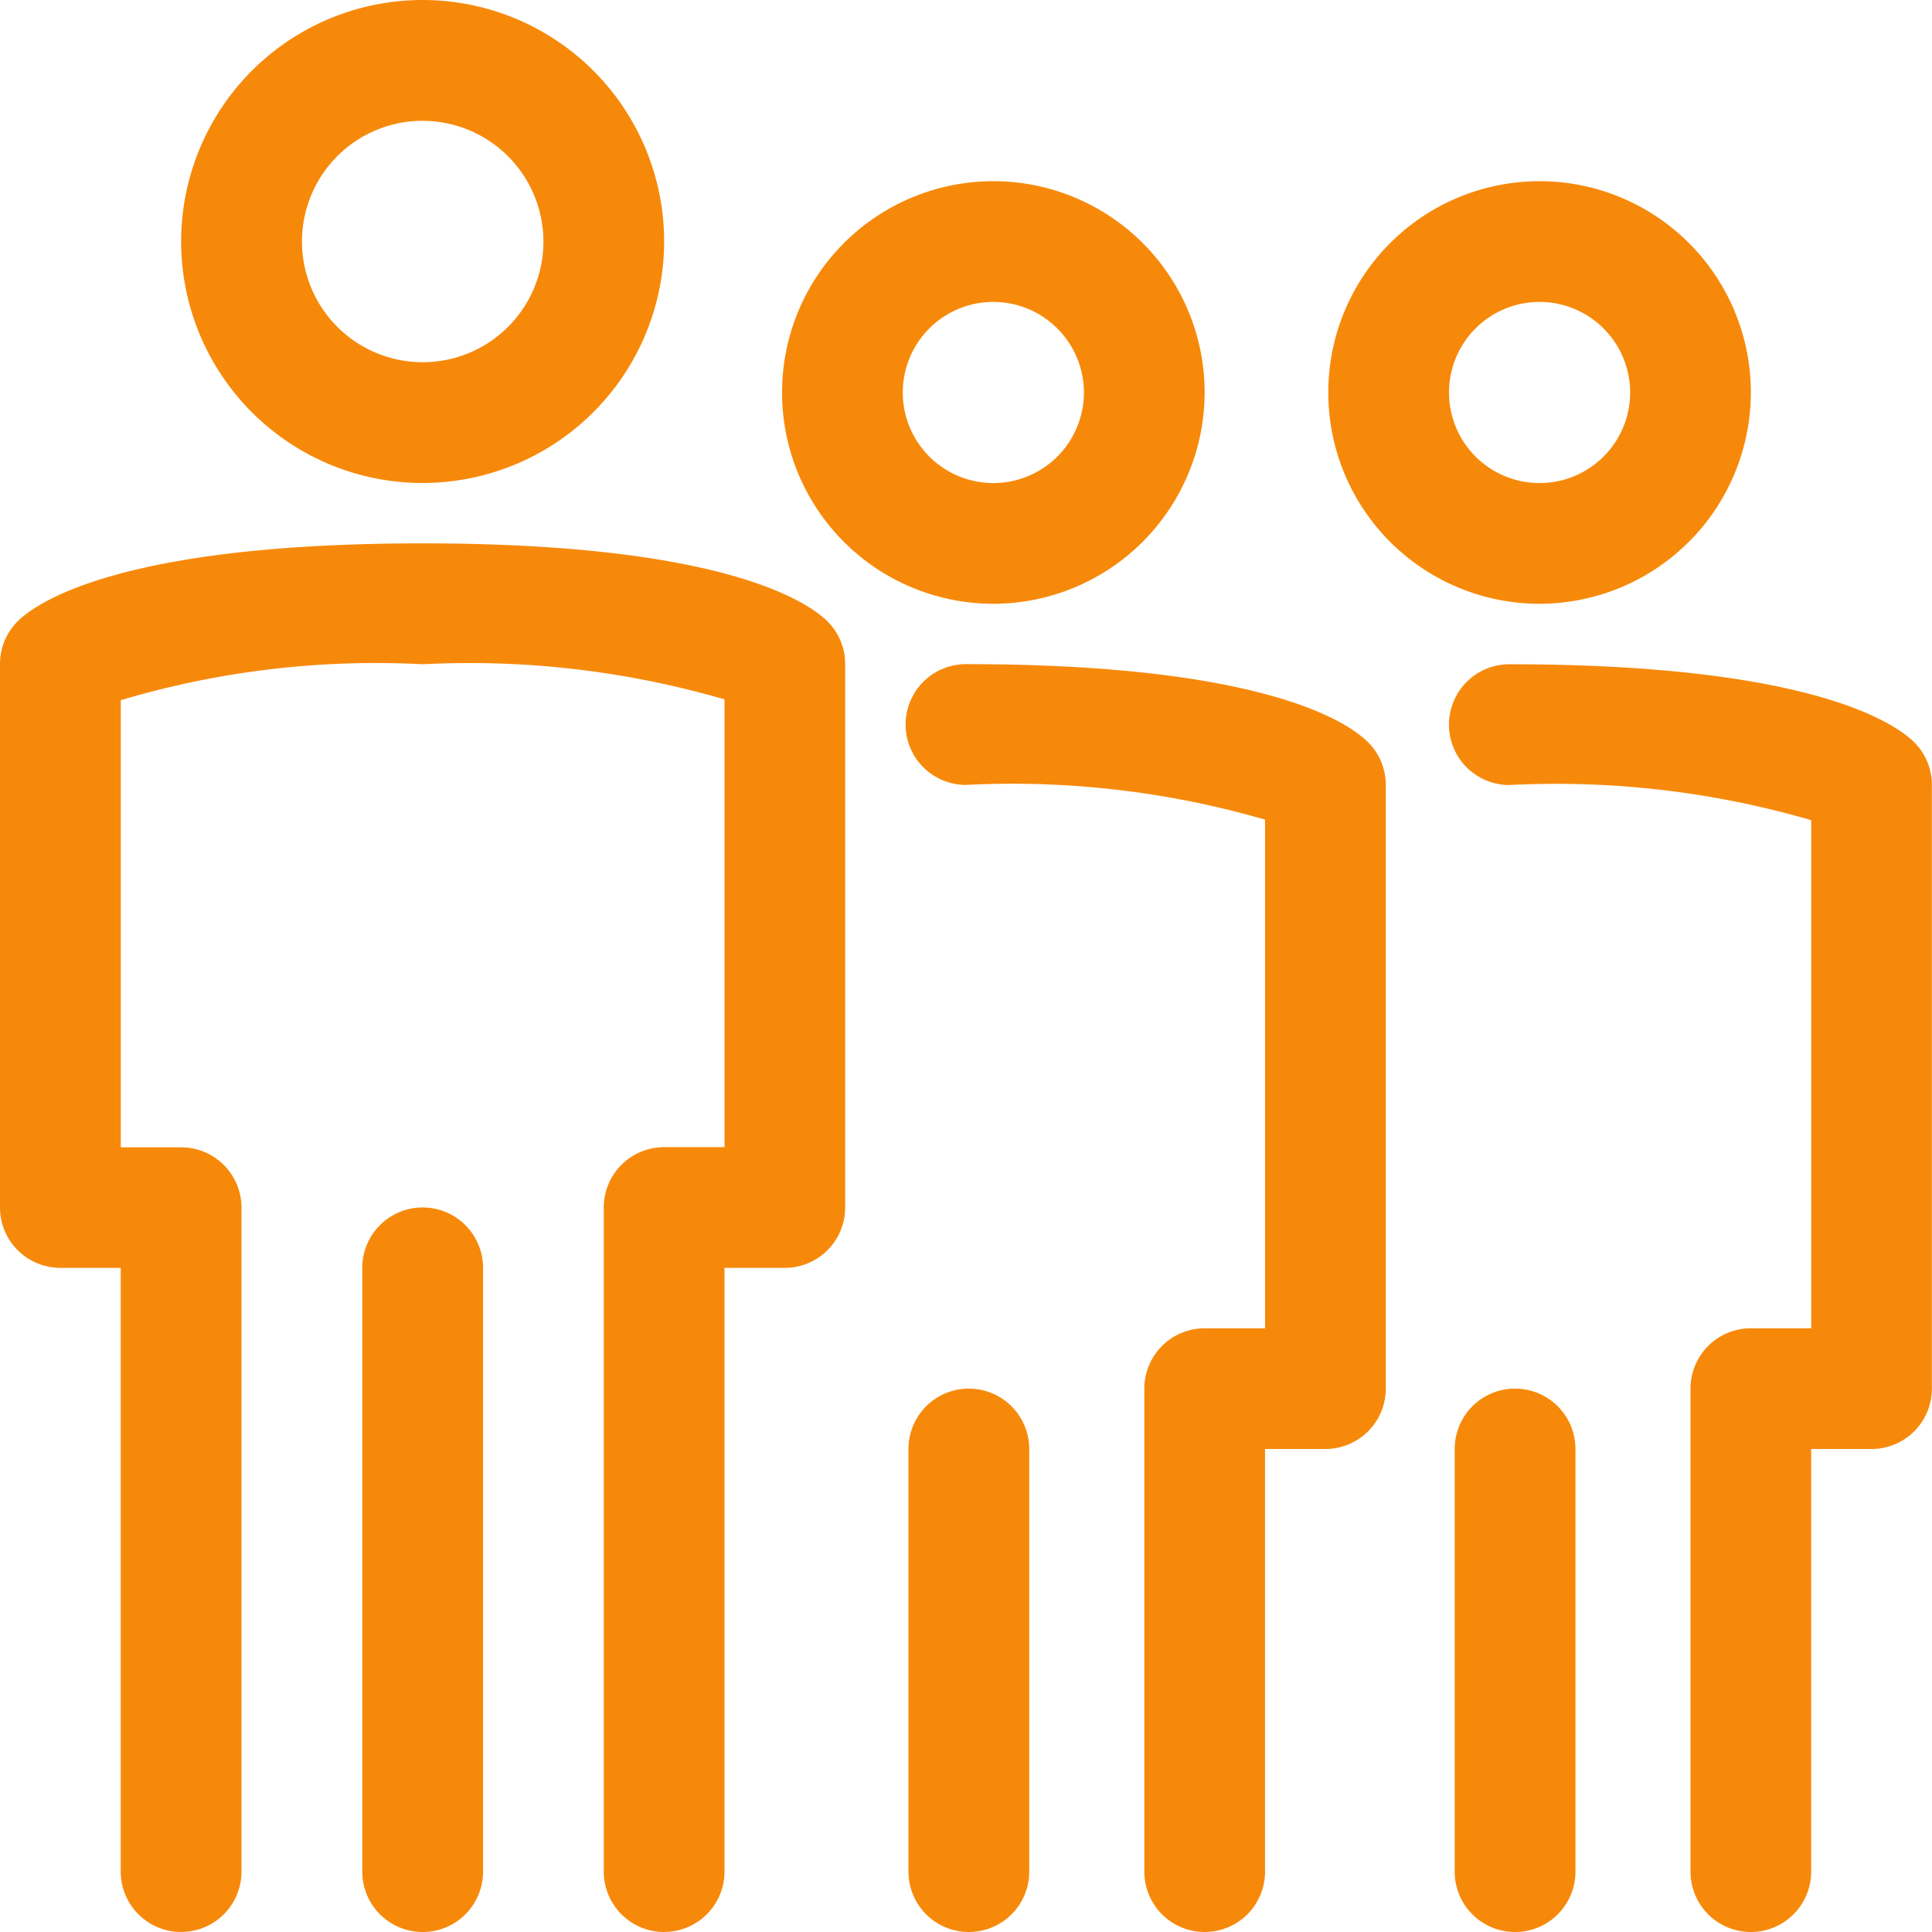
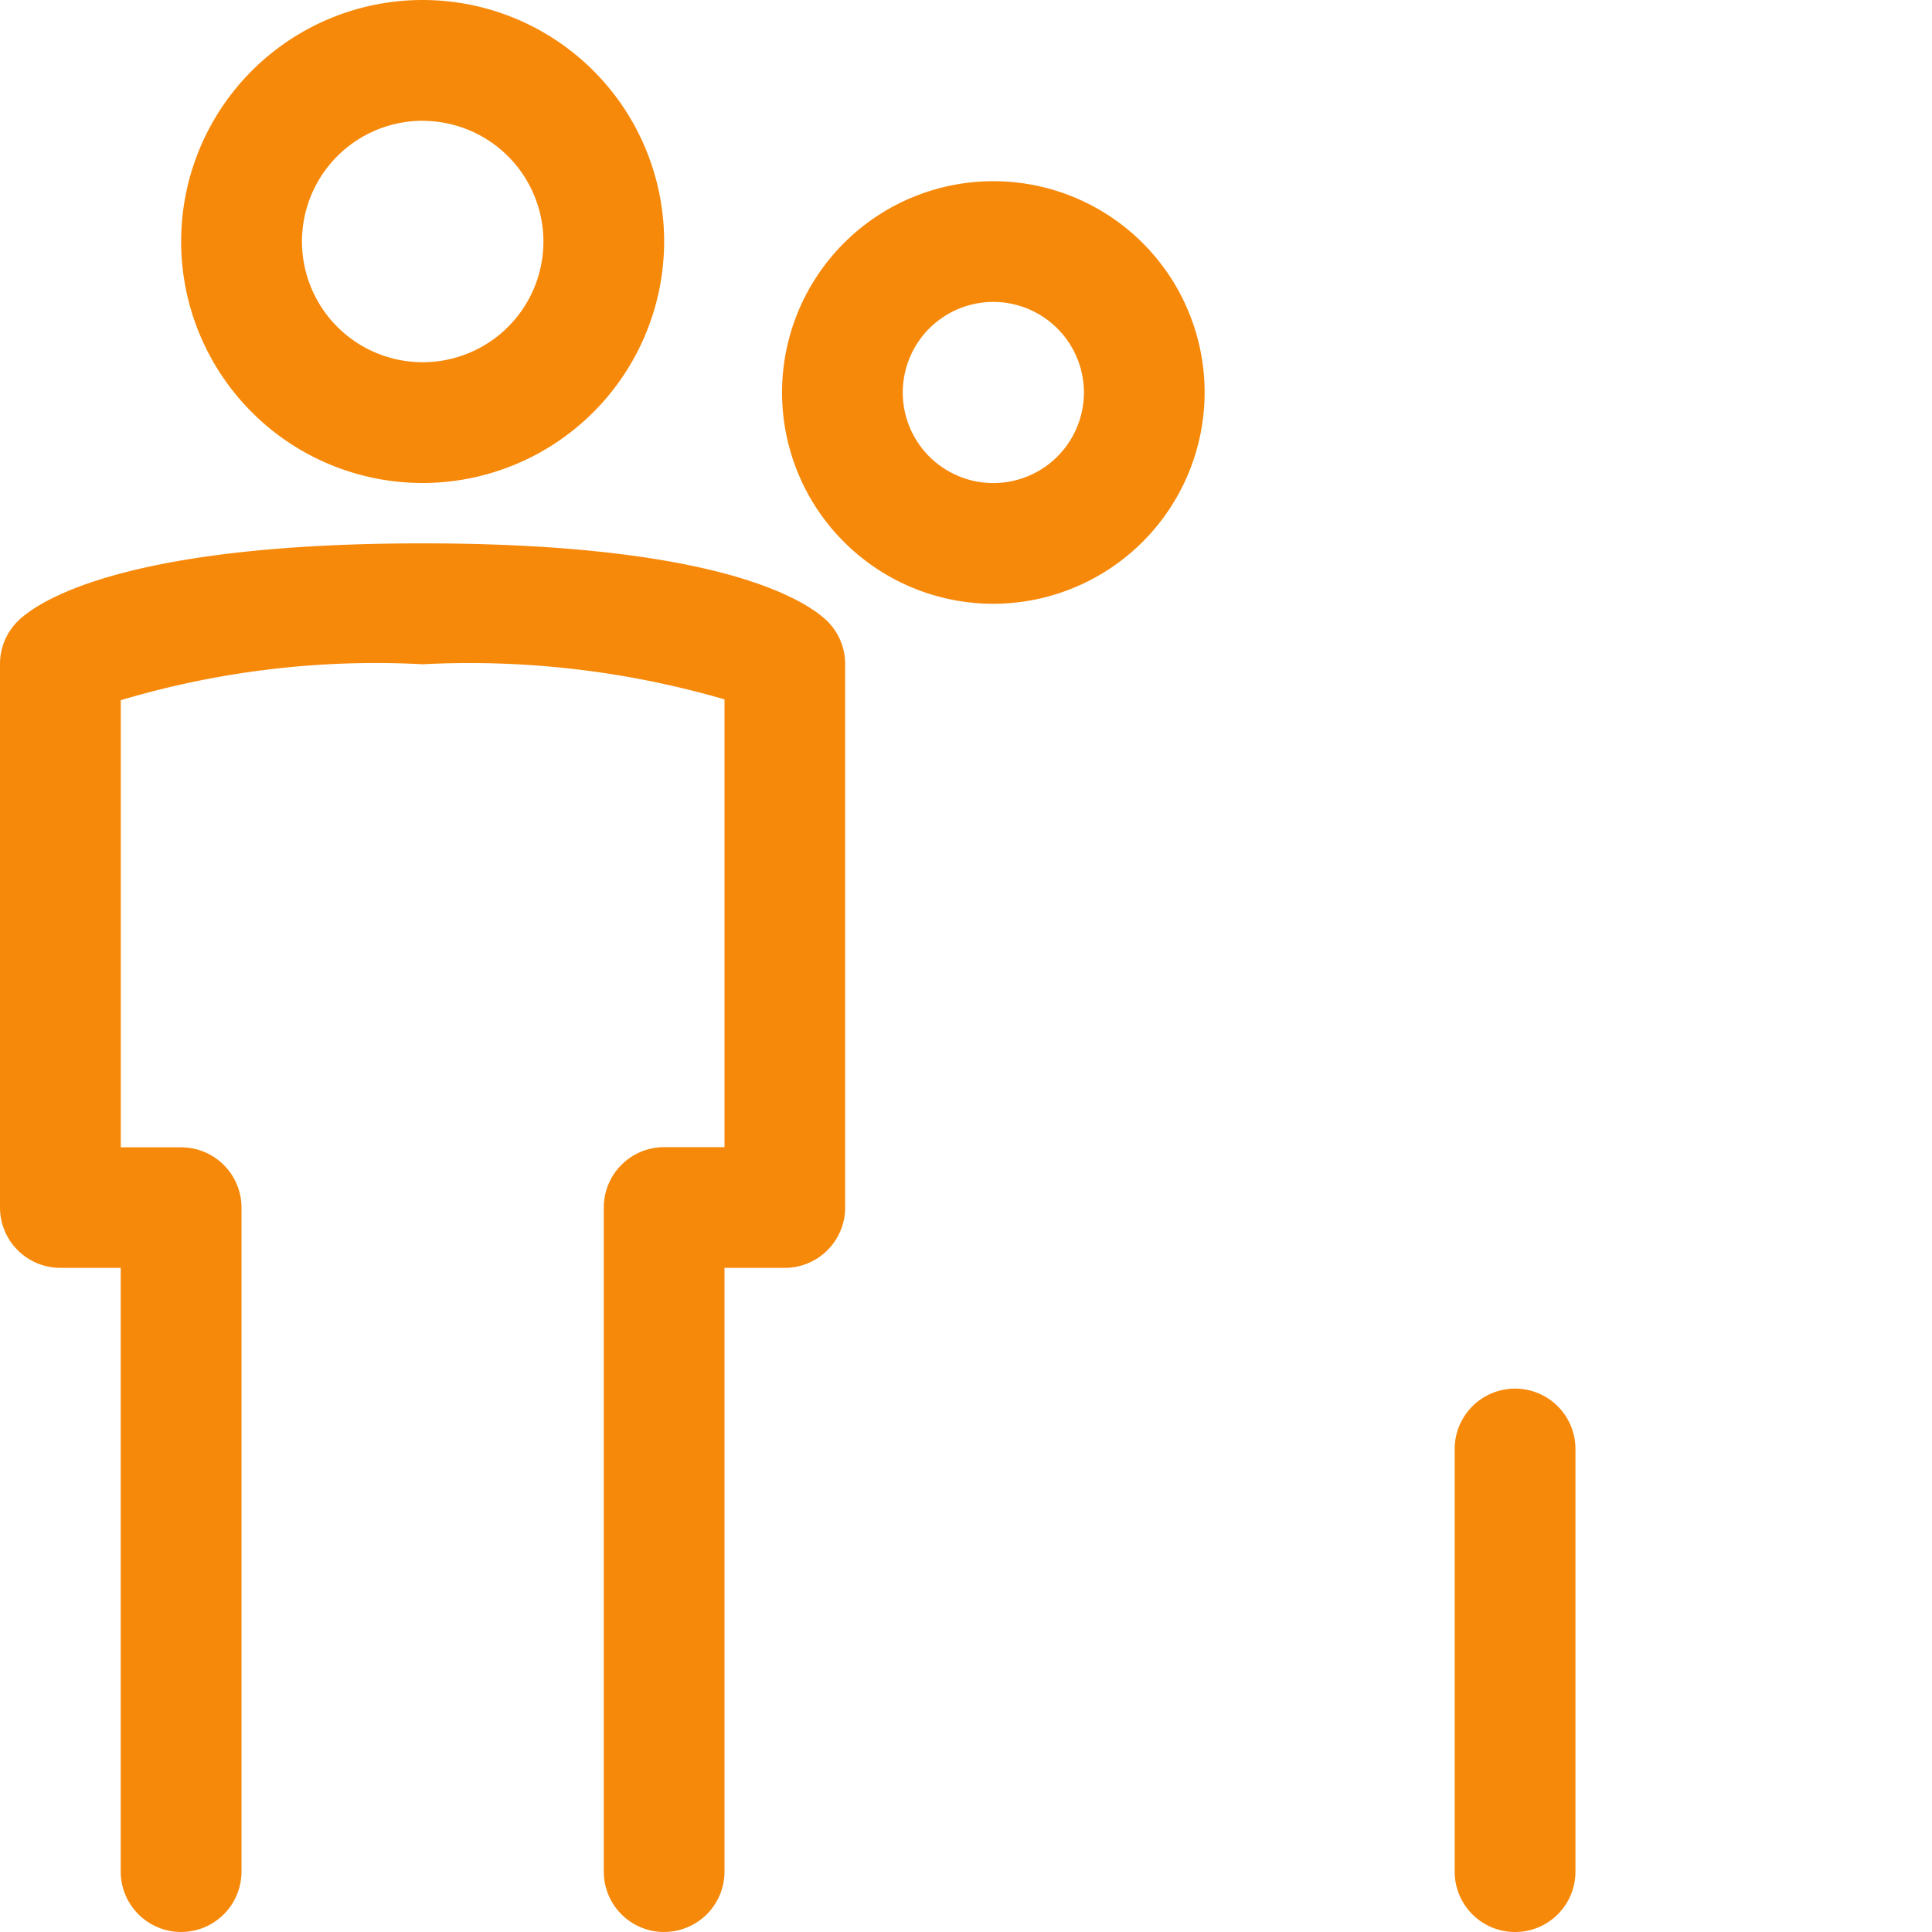
<svg xmlns="http://www.w3.org/2000/svg" id="Group_182095" data-name="Group 182095" width="33" height="33" viewBox="0 0 33 33">
  <defs>
    <clipPath id="clip-path">
      <rect id="Rectangle_41594" data-name="Rectangle 41594" width="33" height="33" fill="#f7890a" />
    </clipPath>
  </defs>
  <g id="Group_182094" data-name="Group 182094" clip-path="url(#clip-path)">
    <path id="Path_111310" data-name="Path 111310" d="M76.147,24.019a3.609,3.609,0,1,1,3.609-3.609,3.614,3.614,0,0,1-3.609,3.609m0-5.156a1.547,1.547,0,1,0,1.547,1.547,1.549,1.549,0,0,0-1.547-1.547" transform="translate(-59.18 -13.706)" fill="#f7890a" />
-     <path id="Path_111311" data-name="Path 111311" d="M89.108,83.255a1.031,1.031,0,0,1-1.031-1.031v-8.25a1.031,1.031,0,0,1,1.031-1.031h1.031V64.255a15.493,15.493,0,0,0-5.108-.593,1.031,1.031,0,1,1,0-2.063c5.194,0,6.583,1.035,6.885,1.352a1.029,1.029,0,0,1,.285.711V73.974a1.031,1.031,0,0,1-1.031,1.031H90.139v7.219a1.031,1.031,0,0,1-1.031,1.031" transform="translate(-68.531 -50.255)" fill="#f7890a" />
-     <path id="Path_111312" data-name="Path 111312" d="M85.294,138.081a1.031,1.031,0,0,1-1.031-1.031v-7.219a1.031,1.031,0,0,1,2.063,0v7.219a1.031,1.031,0,0,1-1.031,1.031" transform="translate(-68.746 -105.081)" fill="#f7890a" />
-     <path id="Path_111313" data-name="Path 111313" d="M126.809,24.019a3.609,3.609,0,1,1,3.609-3.609,3.614,3.614,0,0,1-3.609,3.609m0-5.156a1.547,1.547,0,1,0,1.547,1.547,1.549,1.549,0,0,0-1.547-1.547" transform="translate(-100.512 -13.706)" fill="#f7890a" />
-     <path id="Path_111314" data-name="Path 111314" d="M139.556,83.255a1.031,1.031,0,0,1-1.031-1.031v-8.25a1.031,1.031,0,0,1,1.031-1.031h1.031V64.264a15.585,15.585,0,0,0-5.156-.6,1.031,1.031,0,0,1,0-2.063c5.181,0,6.6,1.02,6.917,1.334a1.029,1.029,0,0,1,.3.729V73.974a1.031,1.031,0,0,1-1.031,1.031h-1.031v7.219a1.031,1.031,0,0,1-1.031,1.031" transform="translate(-109.65 -50.255)" fill="#f7890a" />
    <path id="Path_111315" data-name="Path 111315" d="M135.956,138.081a1.031,1.031,0,0,1-1.031-1.031v-7.219a1.031,1.031,0,0,1,2.063,0v7.219a1.031,1.031,0,0,1-1.031,1.031" transform="translate(-110.078 -105.081)" fill="#f7890a" />
    <path id="Path_111316" data-name="Path 111316" d="M20.925,8.25A4.125,4.125,0,1,1,25.05,4.125,4.129,4.129,0,0,1,20.925,8.25m0-6.187a2.062,2.062,0,1,0,2.063,2.063,2.065,2.065,0,0,0-2.062-2.062" transform="translate(-13.706)" fill="#f7890a" />
    <path id="Path_111317" data-name="Path 111317" d="M11.344,74.119a1.031,1.031,0,0,1-1.031-1.031V61.744a1.031,1.031,0,0,1,1.031-1.031h1.031V53.065a15.588,15.588,0,0,0-5.156-.6,15.24,15.24,0,0,0-5.156.614v7.637H3.094a1.031,1.031,0,0,1,1.031,1.031V73.087a1.031,1.031,0,1,1-2.063,0V62.775H1.031A1.031,1.031,0,0,1,0,61.744V52.462a1.029,1.029,0,0,1,.3-.729C.615,51.42,2.038,50.4,7.219,50.4s6.6,1.02,6.917,1.334a1.029,1.029,0,0,1,.3.729v9.281a1.031,1.031,0,0,1-1.031,1.031H12.375V73.087a1.031,1.031,0,0,1-1.031,1.031" transform="translate(0 -41.119)" fill="#f7890a" />
-     <path id="Path_111318" data-name="Path 111318" d="M34.631,124.375a1.031,1.031,0,0,1-1.031-1.031V113.031a1.031,1.031,0,0,1,2.063,0v10.313a1.031,1.031,0,0,1-1.031,1.031" transform="translate(-27.412 -91.375)" fill="#f7890a" />
  </g>
</svg>